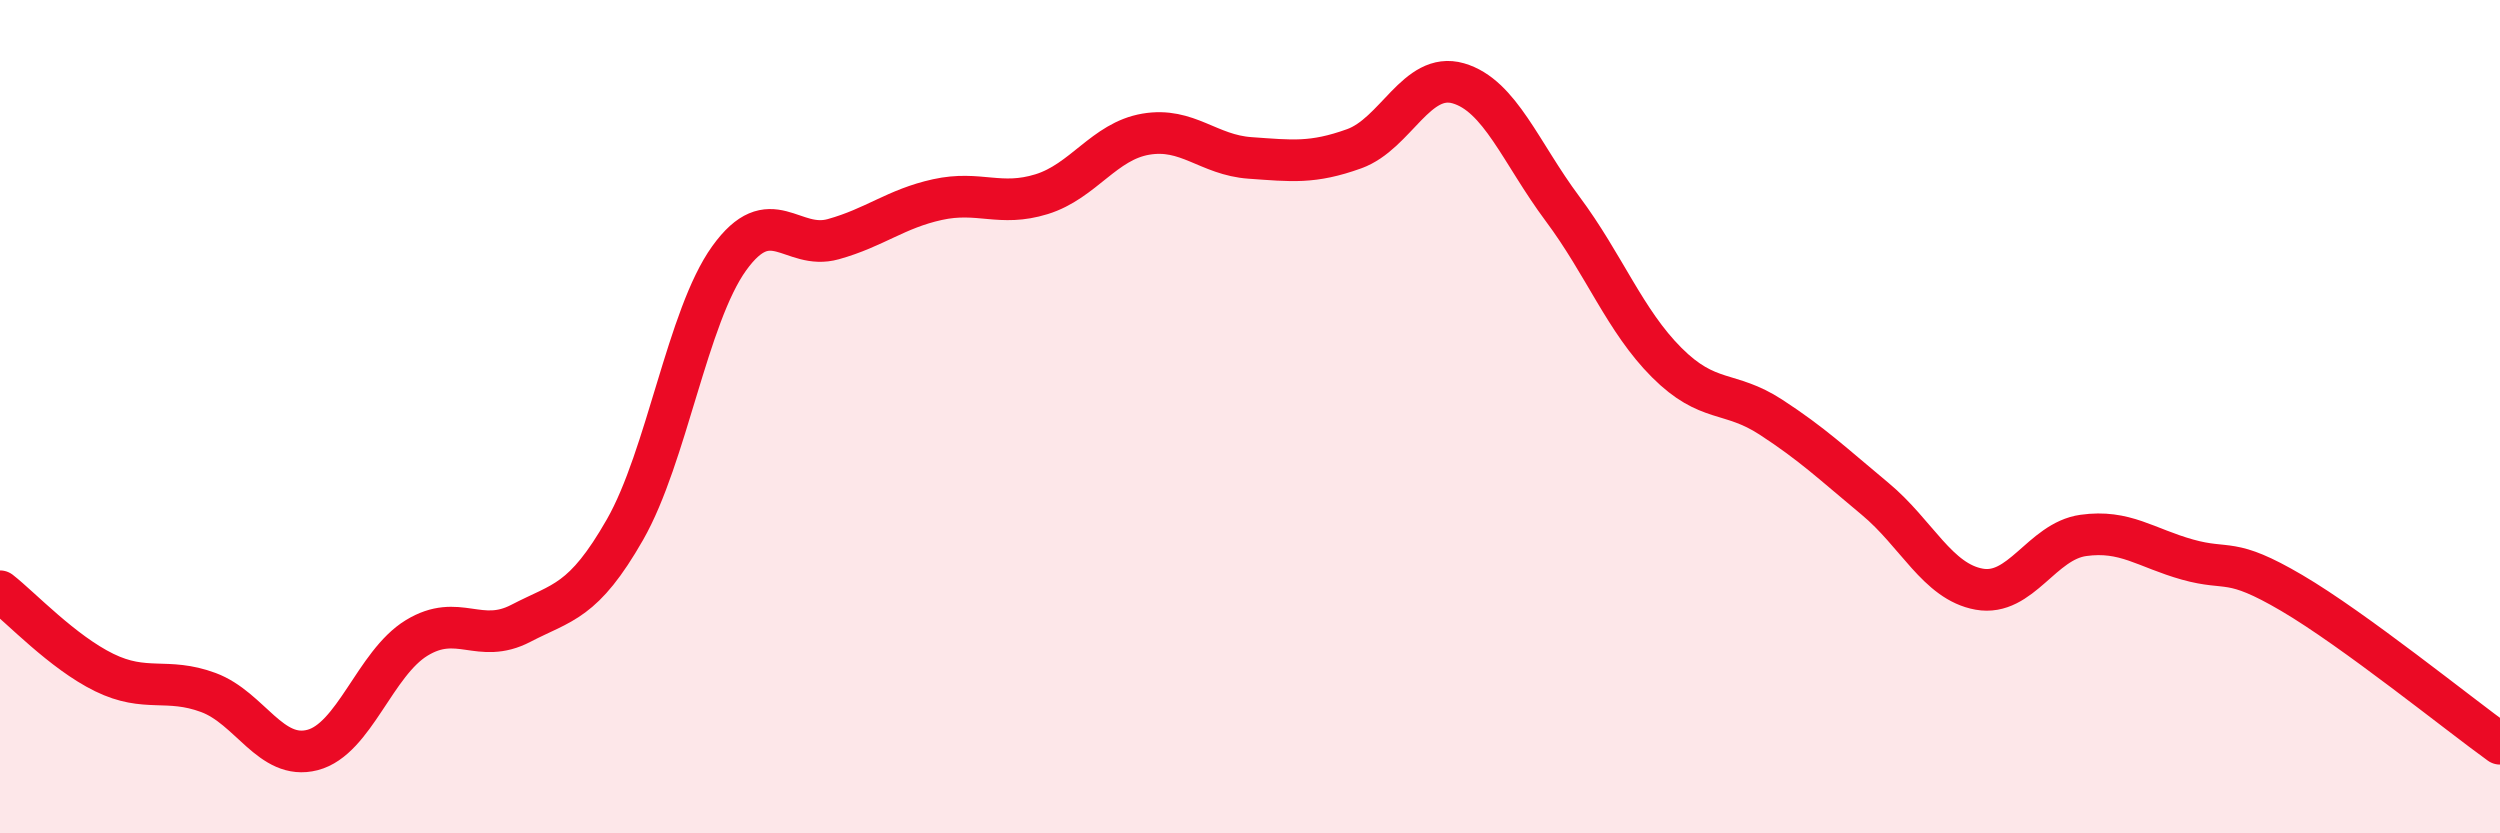
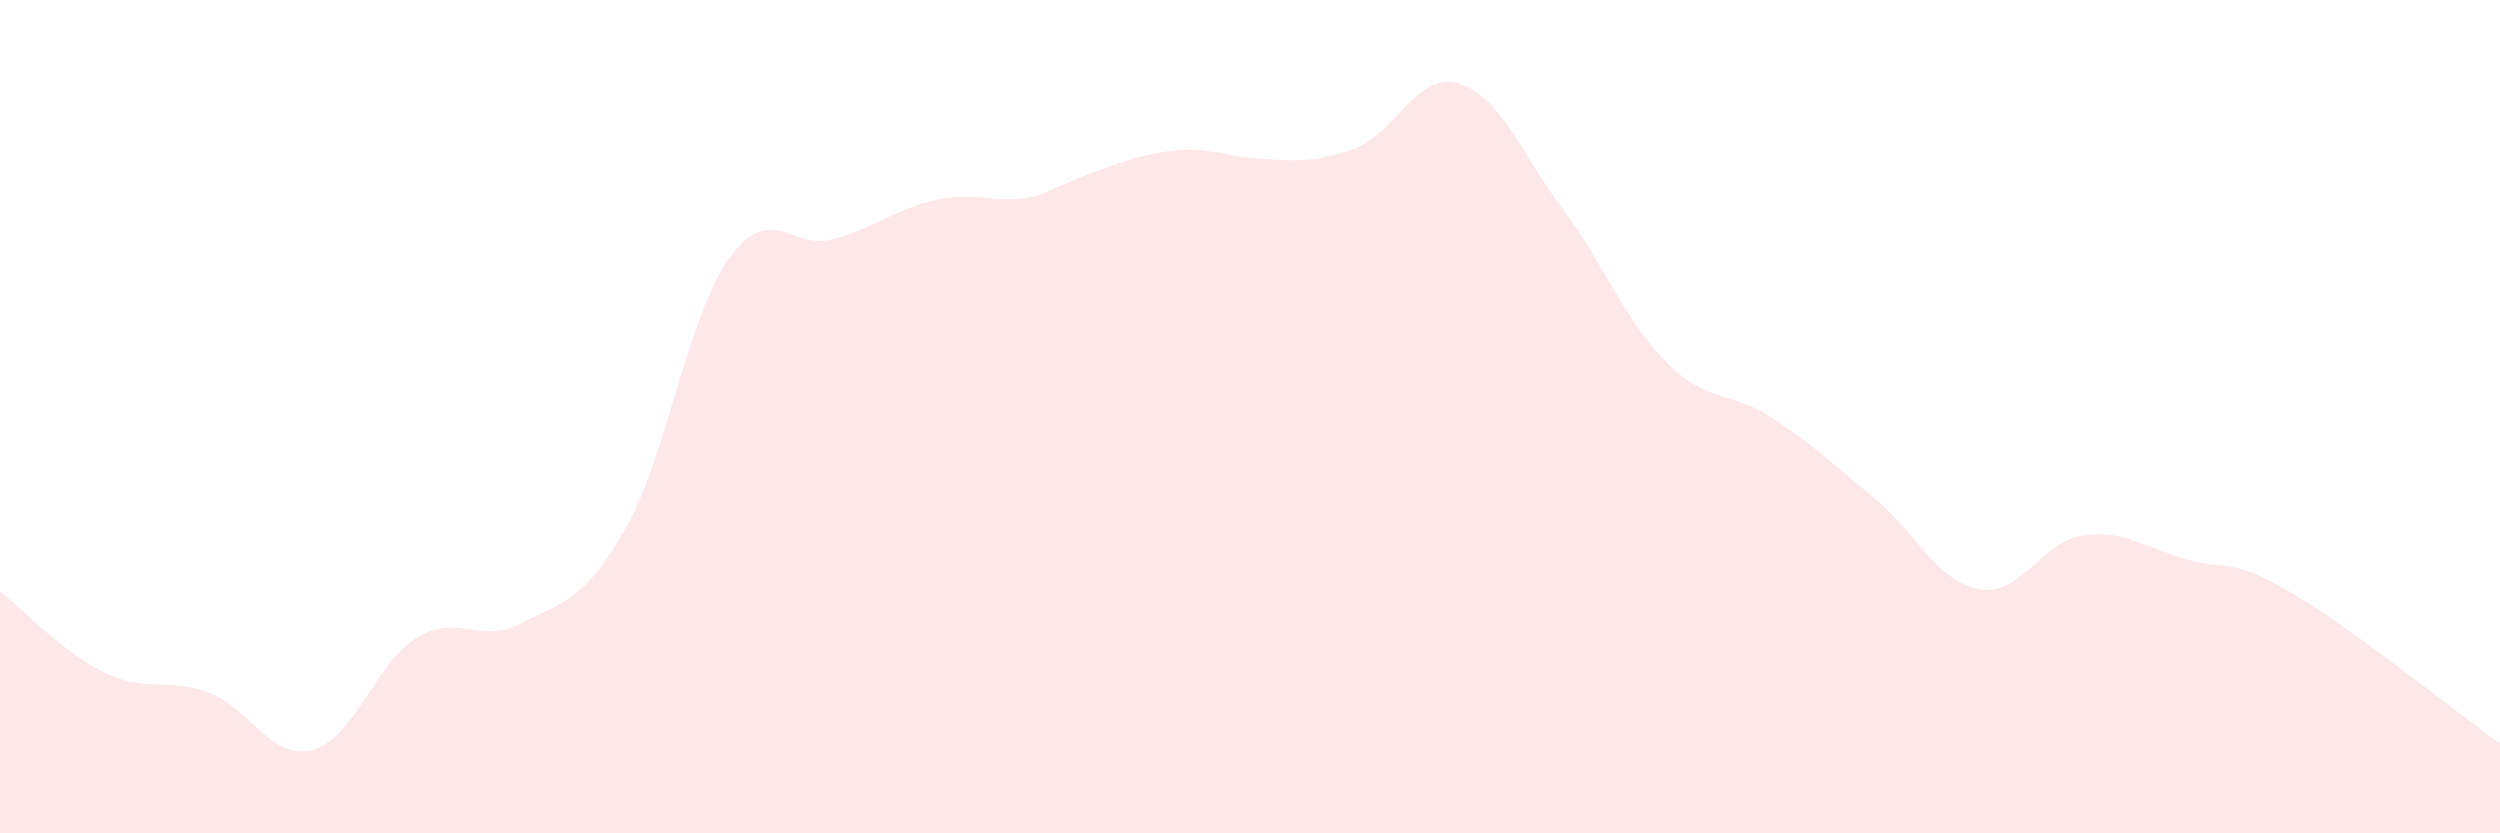
<svg xmlns="http://www.w3.org/2000/svg" width="60" height="20" viewBox="0 0 60 20">
-   <path d="M 0,14.19 C 0.5,14.58 1.5,15.65 2.5,16.14 C 3.5,16.63 4,16.25 5,16.62 C 6,16.99 6.5,18.26 7.5,18 C 8.5,17.74 9,15.92 10,15.31 C 11,14.7 11.5,15.48 12.5,14.96 C 13.5,14.44 14,14.46 15,12.71 C 16,10.96 16.5,7.59 17.5,6.2 C 18.5,4.81 19,6.02 20,5.74 C 21,5.46 21.5,5.01 22.5,4.79 C 23.5,4.57 24,4.97 25,4.66 C 26,4.35 26.5,3.39 27.5,3.22 C 28.5,3.05 29,3.72 30,3.79 C 31,3.86 31.5,3.93 32.5,3.57 C 33.5,3.21 34,1.71 35,2 C 36,2.29 36.5,3.67 37.5,5.01 C 38.5,6.35 39,7.7 40,8.7 C 41,9.7 41.5,9.36 42.5,10.01 C 43.5,10.66 44,11.14 45,11.97 C 46,12.8 46.5,13.96 47.5,14.14 C 48.5,14.32 49,12.99 50,12.85 C 51,12.71 51.5,13.15 52.5,13.43 C 53.5,13.71 53.5,13.35 55,14.23 C 56.5,15.11 59,17.13 60,17.85L60 20L0 20Z" fill="#EB0A25" opacity="0.1" stroke-linecap="round" stroke-linejoin="round" />
-   <path d="M 0,14.19 C 0.5,14.58 1.5,15.65 2.5,16.14 C 3.5,16.63 4,16.25 5,16.62 C 6,16.99 6.5,18.26 7.5,18 C 8.5,17.74 9,15.92 10,15.31 C 11,14.7 11.5,15.48 12.5,14.96 C 13.5,14.44 14,14.46 15,12.71 C 16,10.96 16.5,7.59 17.5,6.2 C 18.5,4.81 19,6.02 20,5.74 C 21,5.46 21.5,5.01 22.5,4.79 C 23.5,4.57 24,4.97 25,4.66 C 26,4.35 26.5,3.39 27.5,3.22 C 28.5,3.05 29,3.72 30,3.79 C 31,3.86 31.5,3.93 32.5,3.57 C 33.5,3.21 34,1.71 35,2 C 36,2.29 36.5,3.67 37.5,5.01 C 38.5,6.35 39,7.7 40,8.7 C 41,9.7 41.5,9.36 42.5,10.01 C 43.5,10.66 44,11.14 45,11.97 C 46,12.8 46.5,13.96 47.5,14.14 C 48.5,14.32 49,12.99 50,12.85 C 51,12.71 51.5,13.15 52.5,13.43 C 53.5,13.71 53.5,13.35 55,14.23 C 56.5,15.11 59,17.13 60,17.85" stroke="#EB0A25" stroke-width="1" fill="none" stroke-linecap="round" stroke-linejoin="round" />
+   <path d="M 0,14.19 C 0.5,14.58 1.5,15.65 2.5,16.14 C 3.5,16.63 4,16.25 5,16.62 C 6,16.99 6.5,18.26 7.5,18 C 8.5,17.74 9,15.92 10,15.31 C 11,14.7 11.5,15.48 12.5,14.96 C 13.5,14.44 14,14.46 15,12.71 C 16,10.96 16.5,7.59 17.5,6.2 C 18.5,4.81 19,6.02 20,5.74 C 21,5.46 21.5,5.01 22.5,4.79 C 23.5,4.57 24,4.97 25,4.66 C 28.5,3.05 29,3.72 30,3.79 C 31,3.86 31.5,3.93 32.5,3.57 C 33.5,3.21 34,1.71 35,2 C 36,2.29 36.5,3.67 37.5,5.01 C 38.5,6.35 39,7.7 40,8.7 C 41,9.7 41.5,9.36 42.5,10.01 C 43.5,10.66 44,11.14 45,11.97 C 46,12.8 46.5,13.96 47.5,14.14 C 48.5,14.32 49,12.99 50,12.85 C 51,12.71 51.5,13.15 52.5,13.43 C 53.5,13.71 53.5,13.35 55,14.23 C 56.5,15.11 59,17.13 60,17.85L60 20L0 20Z" fill="#EB0A25" opacity="0.1" stroke-linecap="round" stroke-linejoin="round" />
</svg>